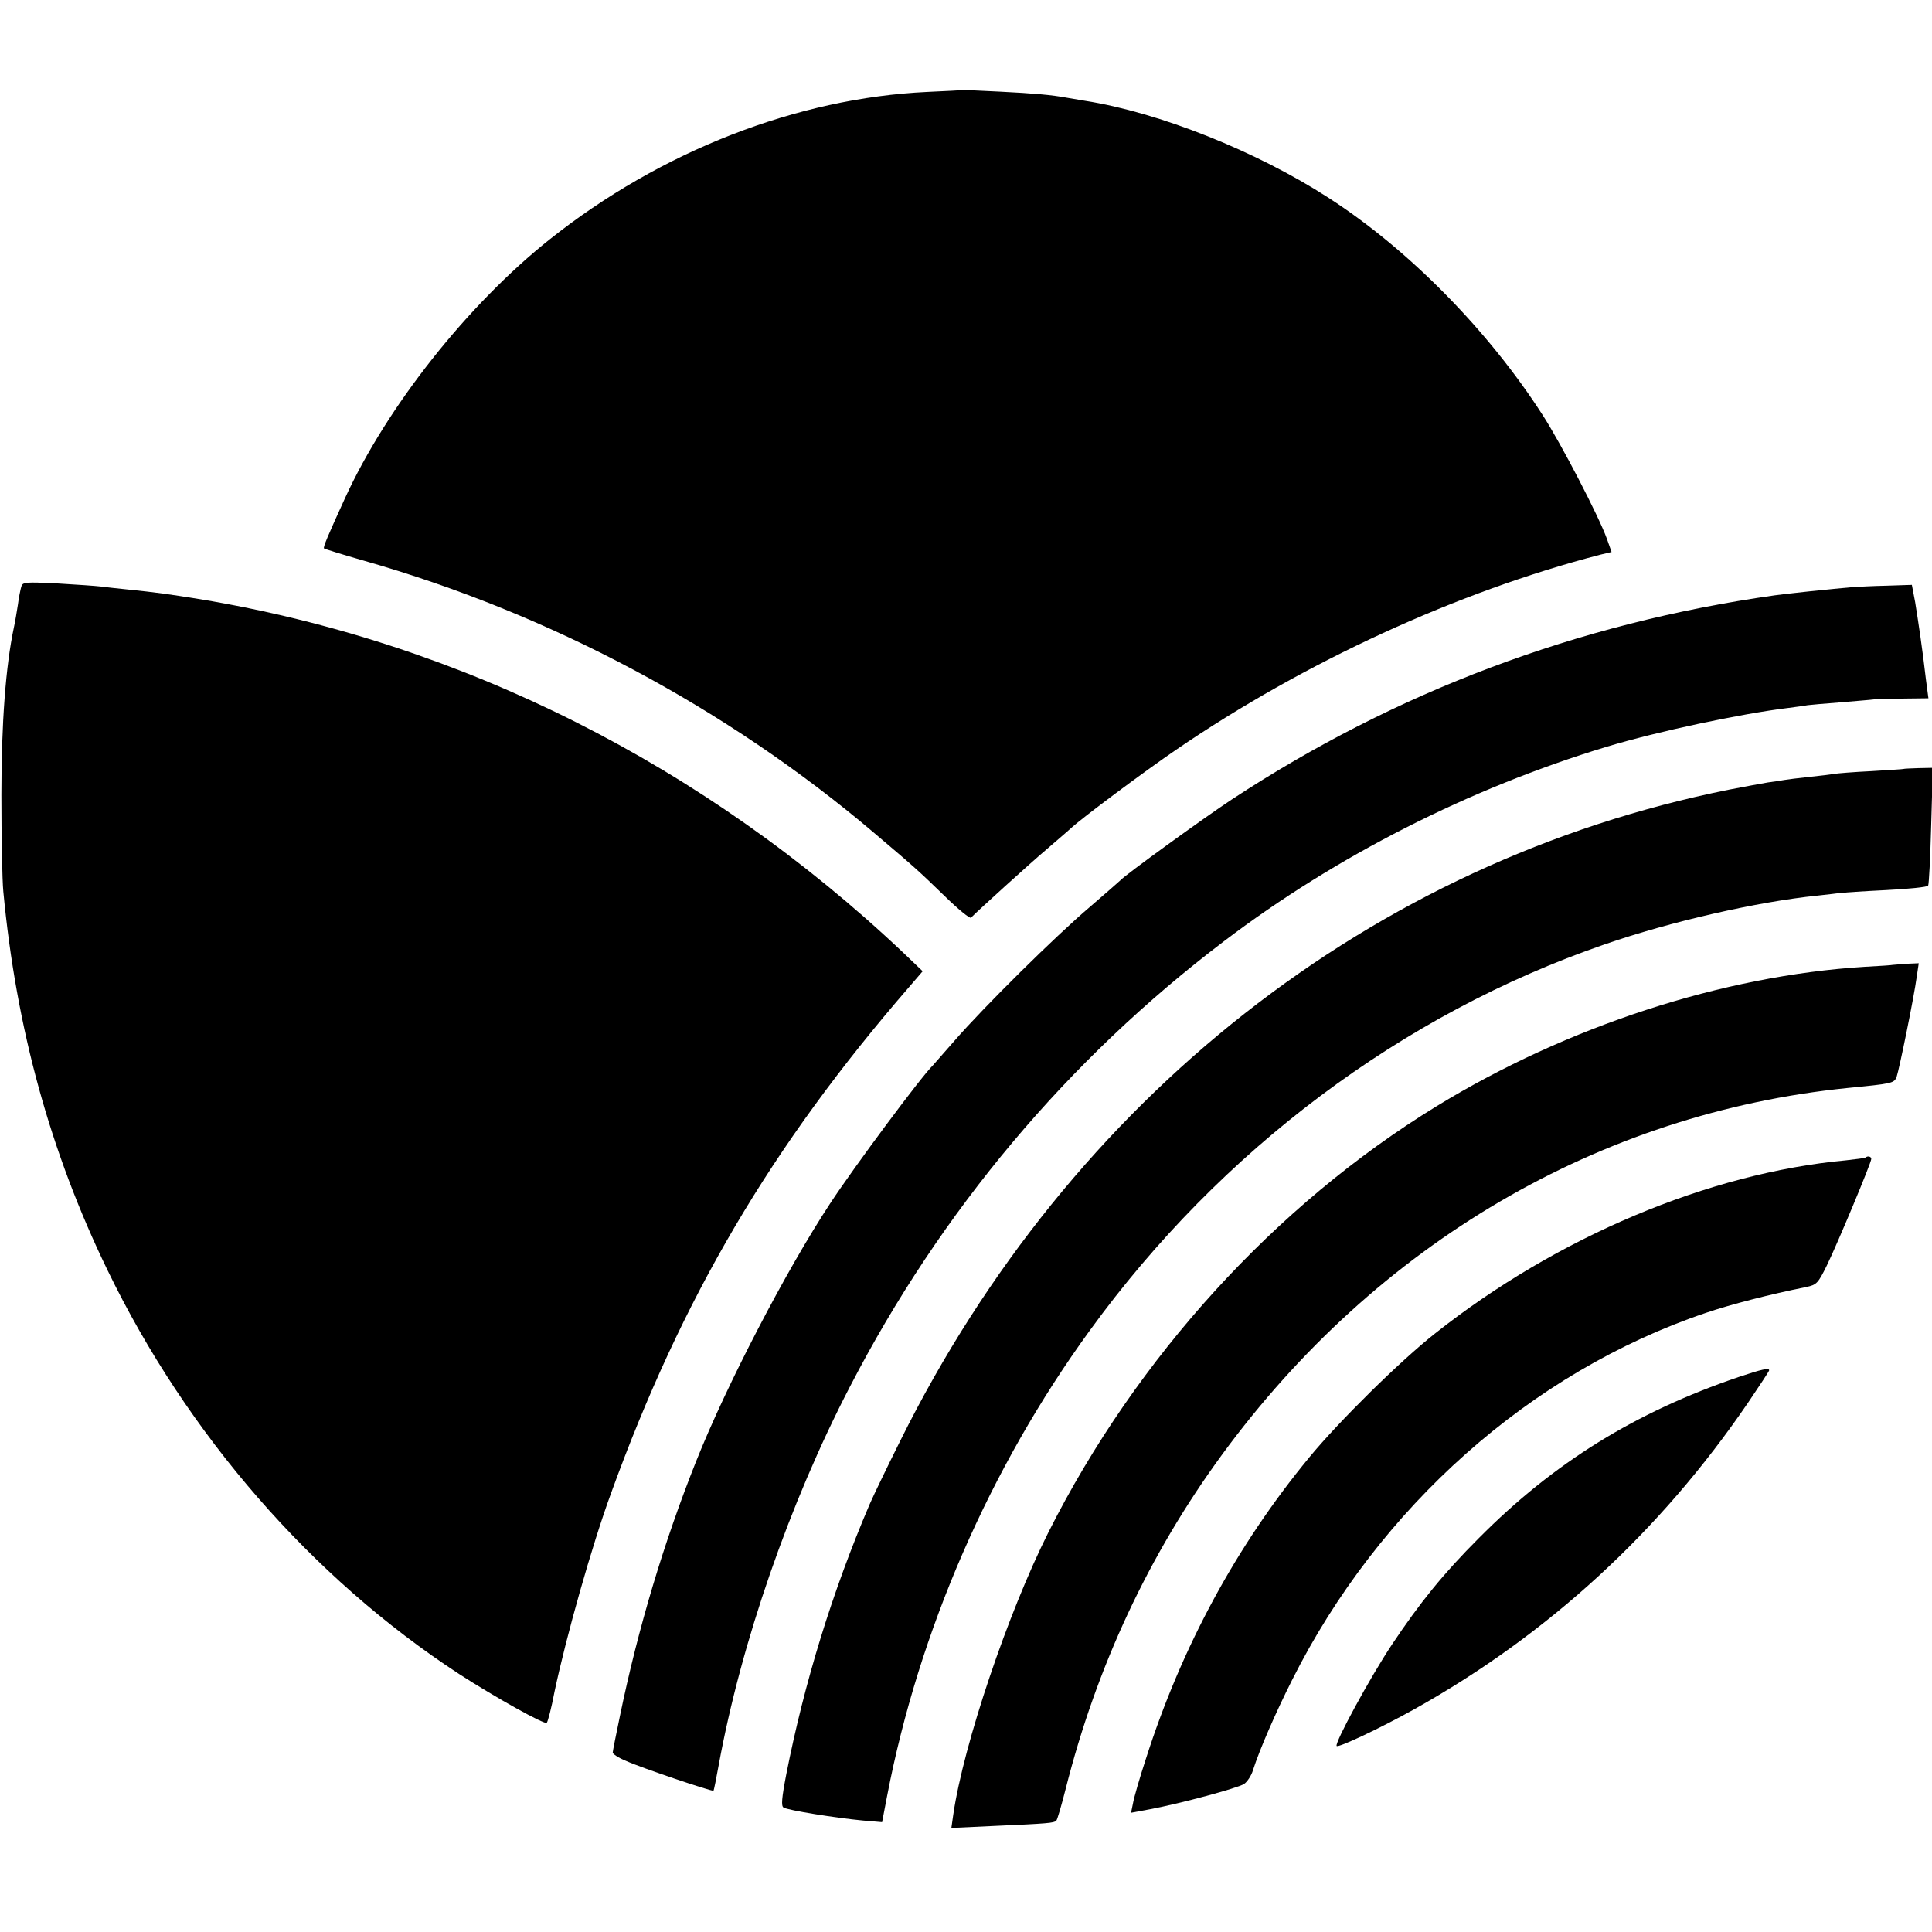
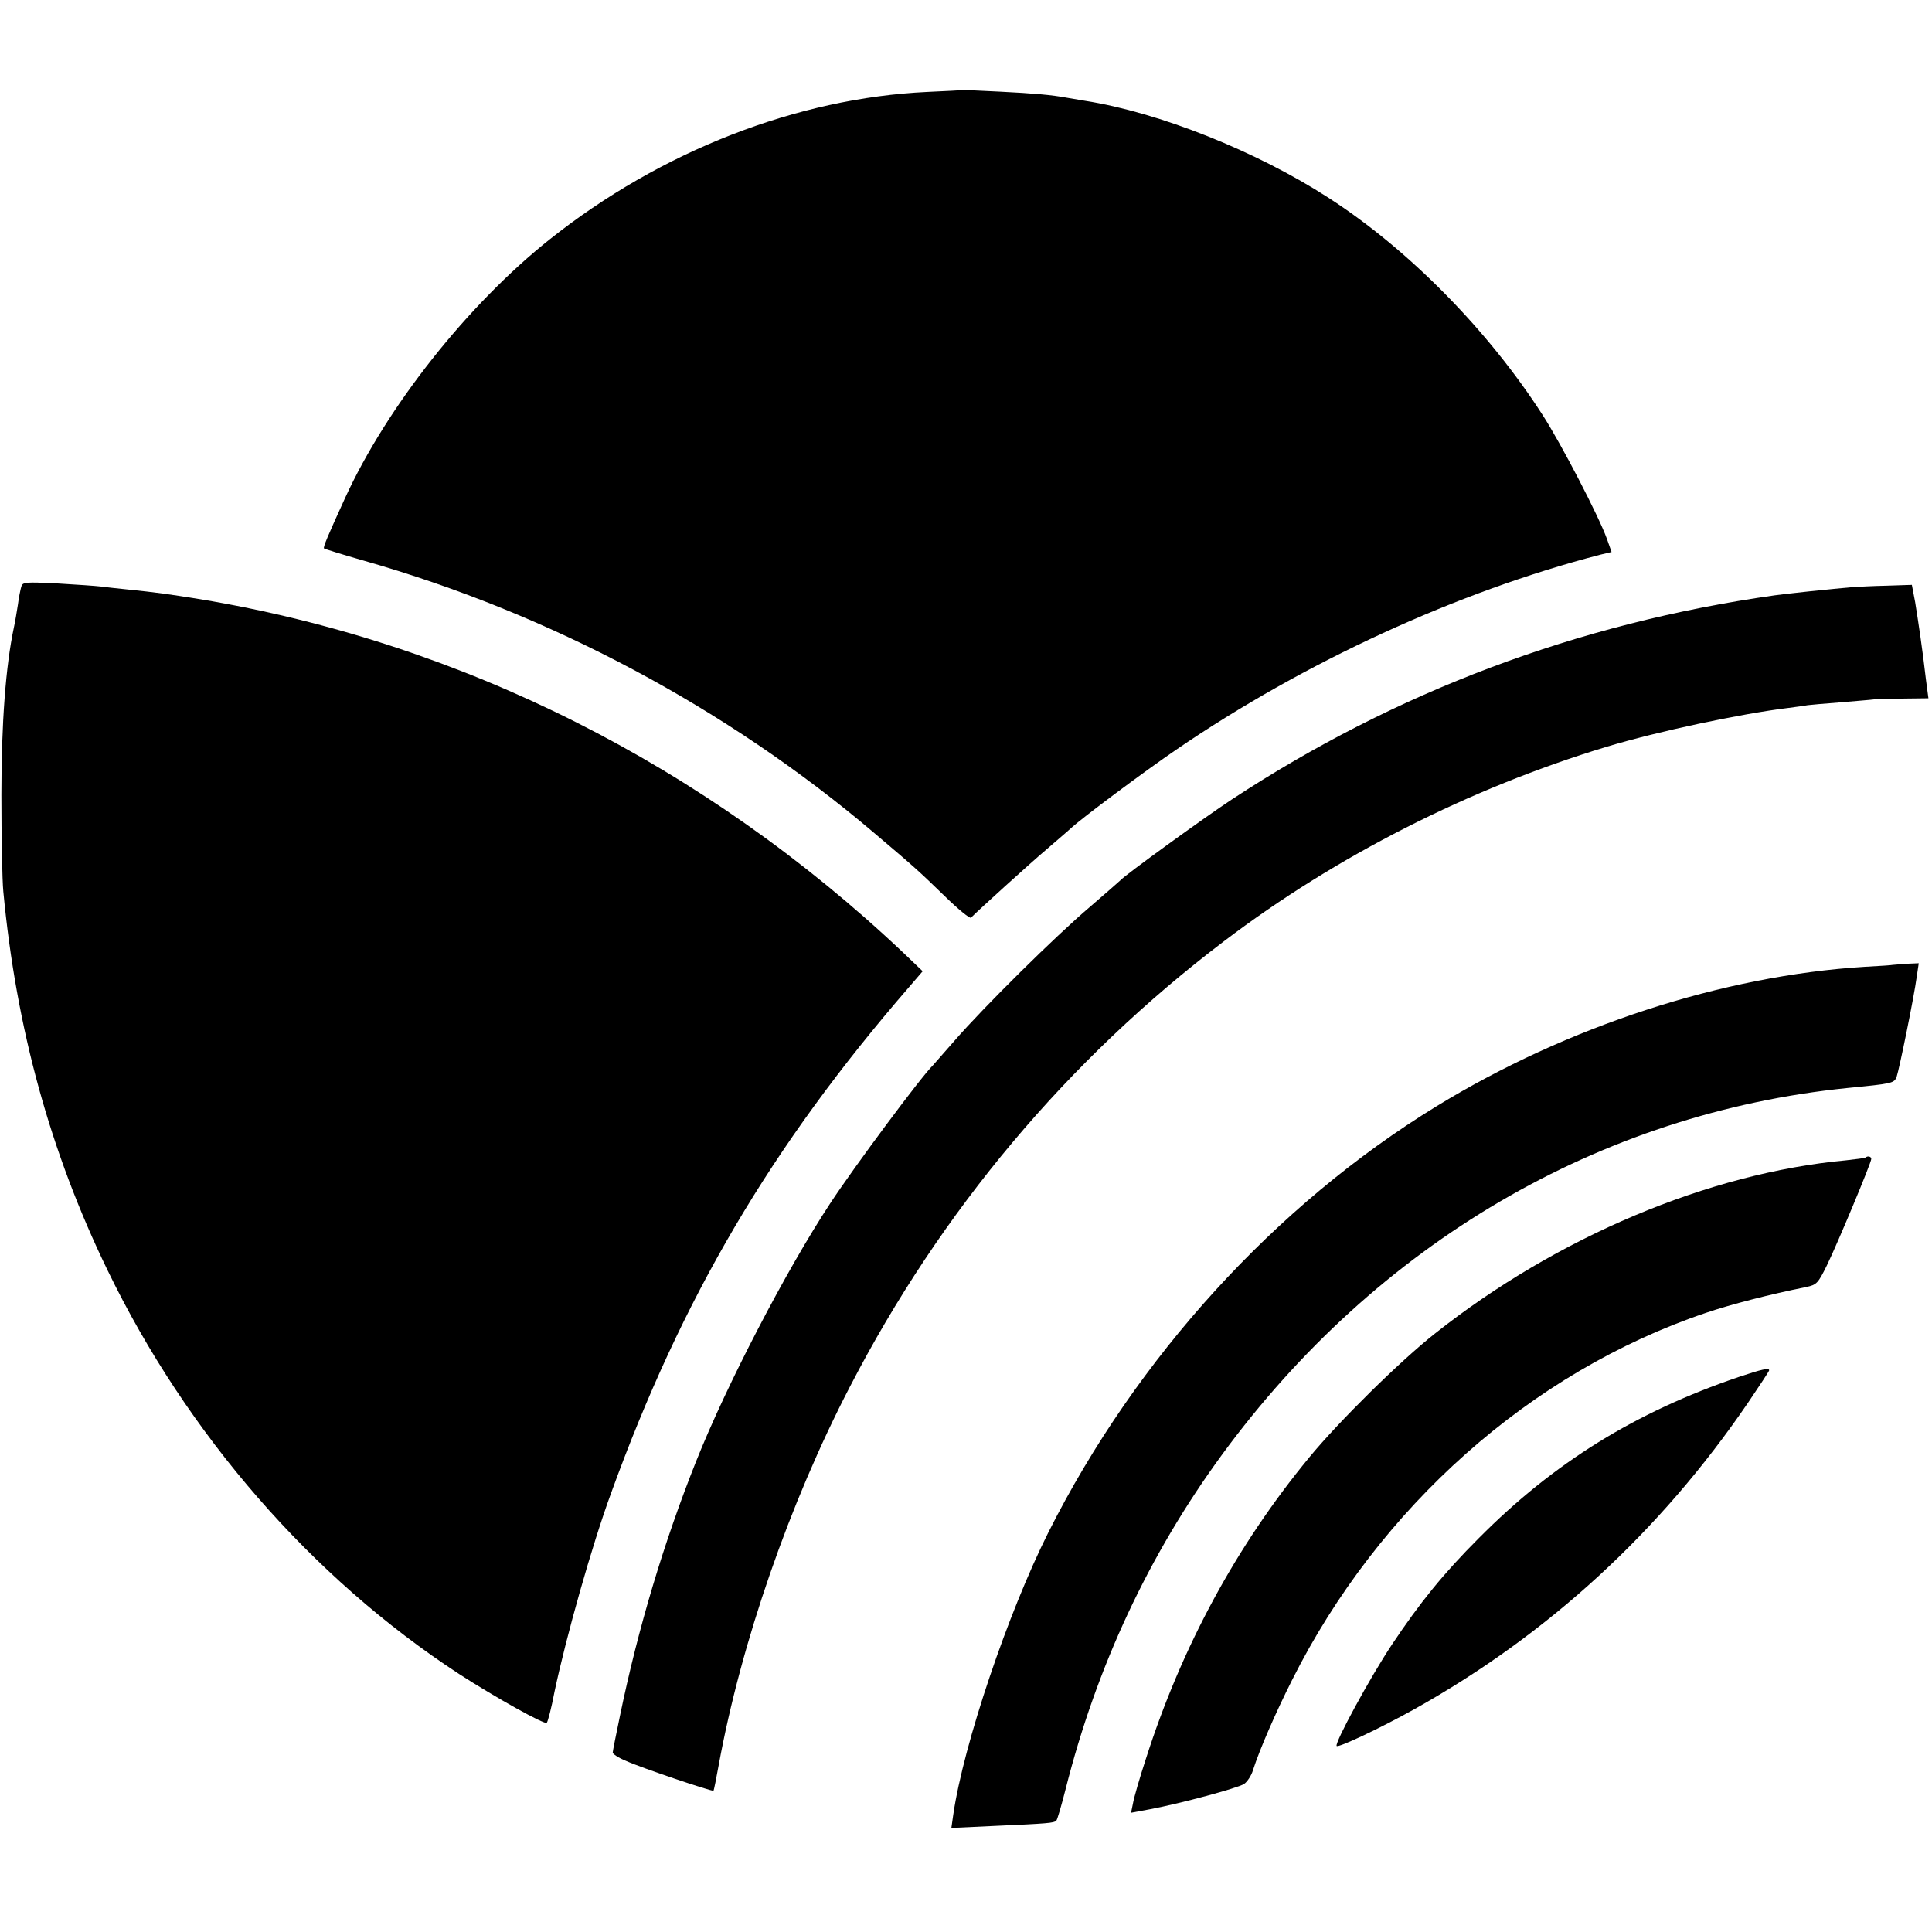
<svg xmlns="http://www.w3.org/2000/svg" version="1.0" width="700pt" height="700pt" viewBox="0 0 700 700" preserveAspectRatio="xMidYMid meet">
  <g transform="translate(0,700) scale(0.1,-0.1)" fill="#000000" stroke="none">
    <path d="M3487 6674 c-1 -1 -58 -4 -127 -7 -472 -22 -967 -215 -1368 -534 -297 -236 -590 -606 -742 -938 -63 -138 -80 -178 -76 -182 2 -2 66 -22 143 -44 675 -192 1316 -534 1848 -985 152 -129 159 -135 258 -231 48 -47 91 -82 95 -78 31 31 212 195 272 246 41 35 81 70 89 77 35 34 270 209 383 286 465 318 1019 572 1535 706 l42 10 -17 48 c-29 81 -165 343 -232 447 -197 307 -486 601 -776 788 -261 169 -615 310 -884 352 -25 4 -54 9 -65 11 -53 10 -121 16 -243 22 -74 4 -134 6 -135 6z" />
-     <path d="M77 4874 c-3 -11 -9 -39 -12 -64 -4 -25 -10 -63 -15 -85 -29 -137 -45 -343 -45 -605 0 -151 3 -309 7 -350 47 -498 171 -946 377 -1371 289 -597 741 -1116 1274 -1464 133 -86 311 -185 318 -177 4 4 17 54 28 112 42 199 135 529 205 720 256 706 580 1257 1080 1834 l49 57 -69 66 c-721 682 -1603 1125 -2549 1282 -119 19 -153 24 -270 36 -33 3 -73 8 -90 10 -16 2 -87 7 -156 11 -119 6 -127 5 -132 -12z" />
+     <path d="M77 4874 c-3 -11 -9 -39 -12 -64 -4 -25 -10 -63 -15 -85 -29 -137 -45 -343 -45 -605 0 -151 3 -309 7 -350 47 -498 171 -946 377 -1371 289 -597 741 -1116 1274 -1464 133 -86 311 -185 318 -177 4 4 17 54 28 112 42 199 135 529 205 720 256 706 580 1257 1080 1834 l49 57 -69 66 c-721 682 -1603 1125 -2549 1282 -119 19 -153 24 -270 36 -33 3 -73 8 -90 10 -16 2 -87 7 -156 11 -119 6 -127 5 -132 -12" />
    <path d="M6715 4873 c-72 -6 -253 -25 -285 -30 -714 -101 -1374 -350 -1966 -739 -99 -65 -390 -276 -404 -293 -3 -3 -52 -46 -110 -96 -124 -105 -386 -364 -491 -485 -41 -47 -76 -87 -79 -90 -40 -38 -284 -366 -372 -500 -160 -243 -376 -659 -486 -935 -116 -291 -210 -603 -276 -923 -14 -67 -26 -127 -26 -132 0 -5 21 -19 48 -30 55 -25 313 -112 317 -108 2 2 10 44 19 93 81 442 256 948 475 1370 330 638 790 1186 1356 1615 405 308 890 554 1385 704 185 56 487 120 659 141 30 4 61 8 70 10 9 1 61 6 116 10 55 5 111 9 125 11 14 1 64 2 111 3 l86 1 -9 68 c-12 106 -28 212 -39 280 l-12 63 -91 -3 c-50 -1 -104 -4 -121 -5z" />
-     <path d="M6897 4214 c-1 -1 -54 -4 -117 -8 -63 -3 -124 -8 -135 -10 -11 -2 -51 -7 -90 -11 -38 -4 -79 -9 -90 -11 -10 -2 -37 -6 -60 -9 -22 -4 -85 -15 -140 -26 -1293 -259 -2386 -1117 -3003 -2359 -48 -96 -98 -200 -111 -230 -136 -318 -237 -648 -302 -978 -17 -88 -19 -116 -10 -121 15 -10 191 -38 287 -47 l70 -6 18 94 c115 598 372 1189 735 1688 473 652 1132 1146 1864 1398 239 83 555 155 772 177 39 4 77 9 85 10 8 1 81 6 163 10 81 4 150 11 153 16 3 5 8 103 11 218 l6 209 -52 -1 c-29 -1 -53 -2 -54 -3z" />
    <path d="M6857 3504 c-1 -1 -47 -4 -102 -7 -513 -32 -1076 -215 -1550 -505 -584 -358 -1087 -910 -1406 -1543 -147 -292 -308 -770 -345 -1023 l-7 -49 149 7 c204 9 222 11 231 19 4 4 19 56 34 115 112 444 302 850 567 1212 560 764 1368 1237 2266 1328 163 16 169 17 178 41 9 26 62 283 73 364 l7 47 -47 -2 c-25 -2 -47 -4 -48 -4z" />
    <path d="M6759 2806 c-2 -2 -34 -6 -70 -10 -498 -46 -1048 -278 -1489 -627 -127 -100 -349 -319 -456 -449 -264 -320 -463 -688 -592 -1092 -23 -70 -44 -143 -47 -162 l-7 -34 70 13 c111 21 315 76 339 91 11 7 27 30 33 51 24 75 83 210 141 325 315 628 866 1117 1499 1331 91 31 231 67 365 94 37 8 42 13 74 78 38 78 161 372 161 386 0 9 -13 12 -21 5z" />
    <path d="M6300 2011 c-374 -127 -670 -310 -942 -584 -128 -128 -213 -233 -315 -386 -78 -117 -209 -358 -200 -367 7 -7 159 65 281 133 485 271 891 644 1209 1110 42 62 77 115 77 118 0 10 -26 4 -110 -24z" />
  </g>
</svg>